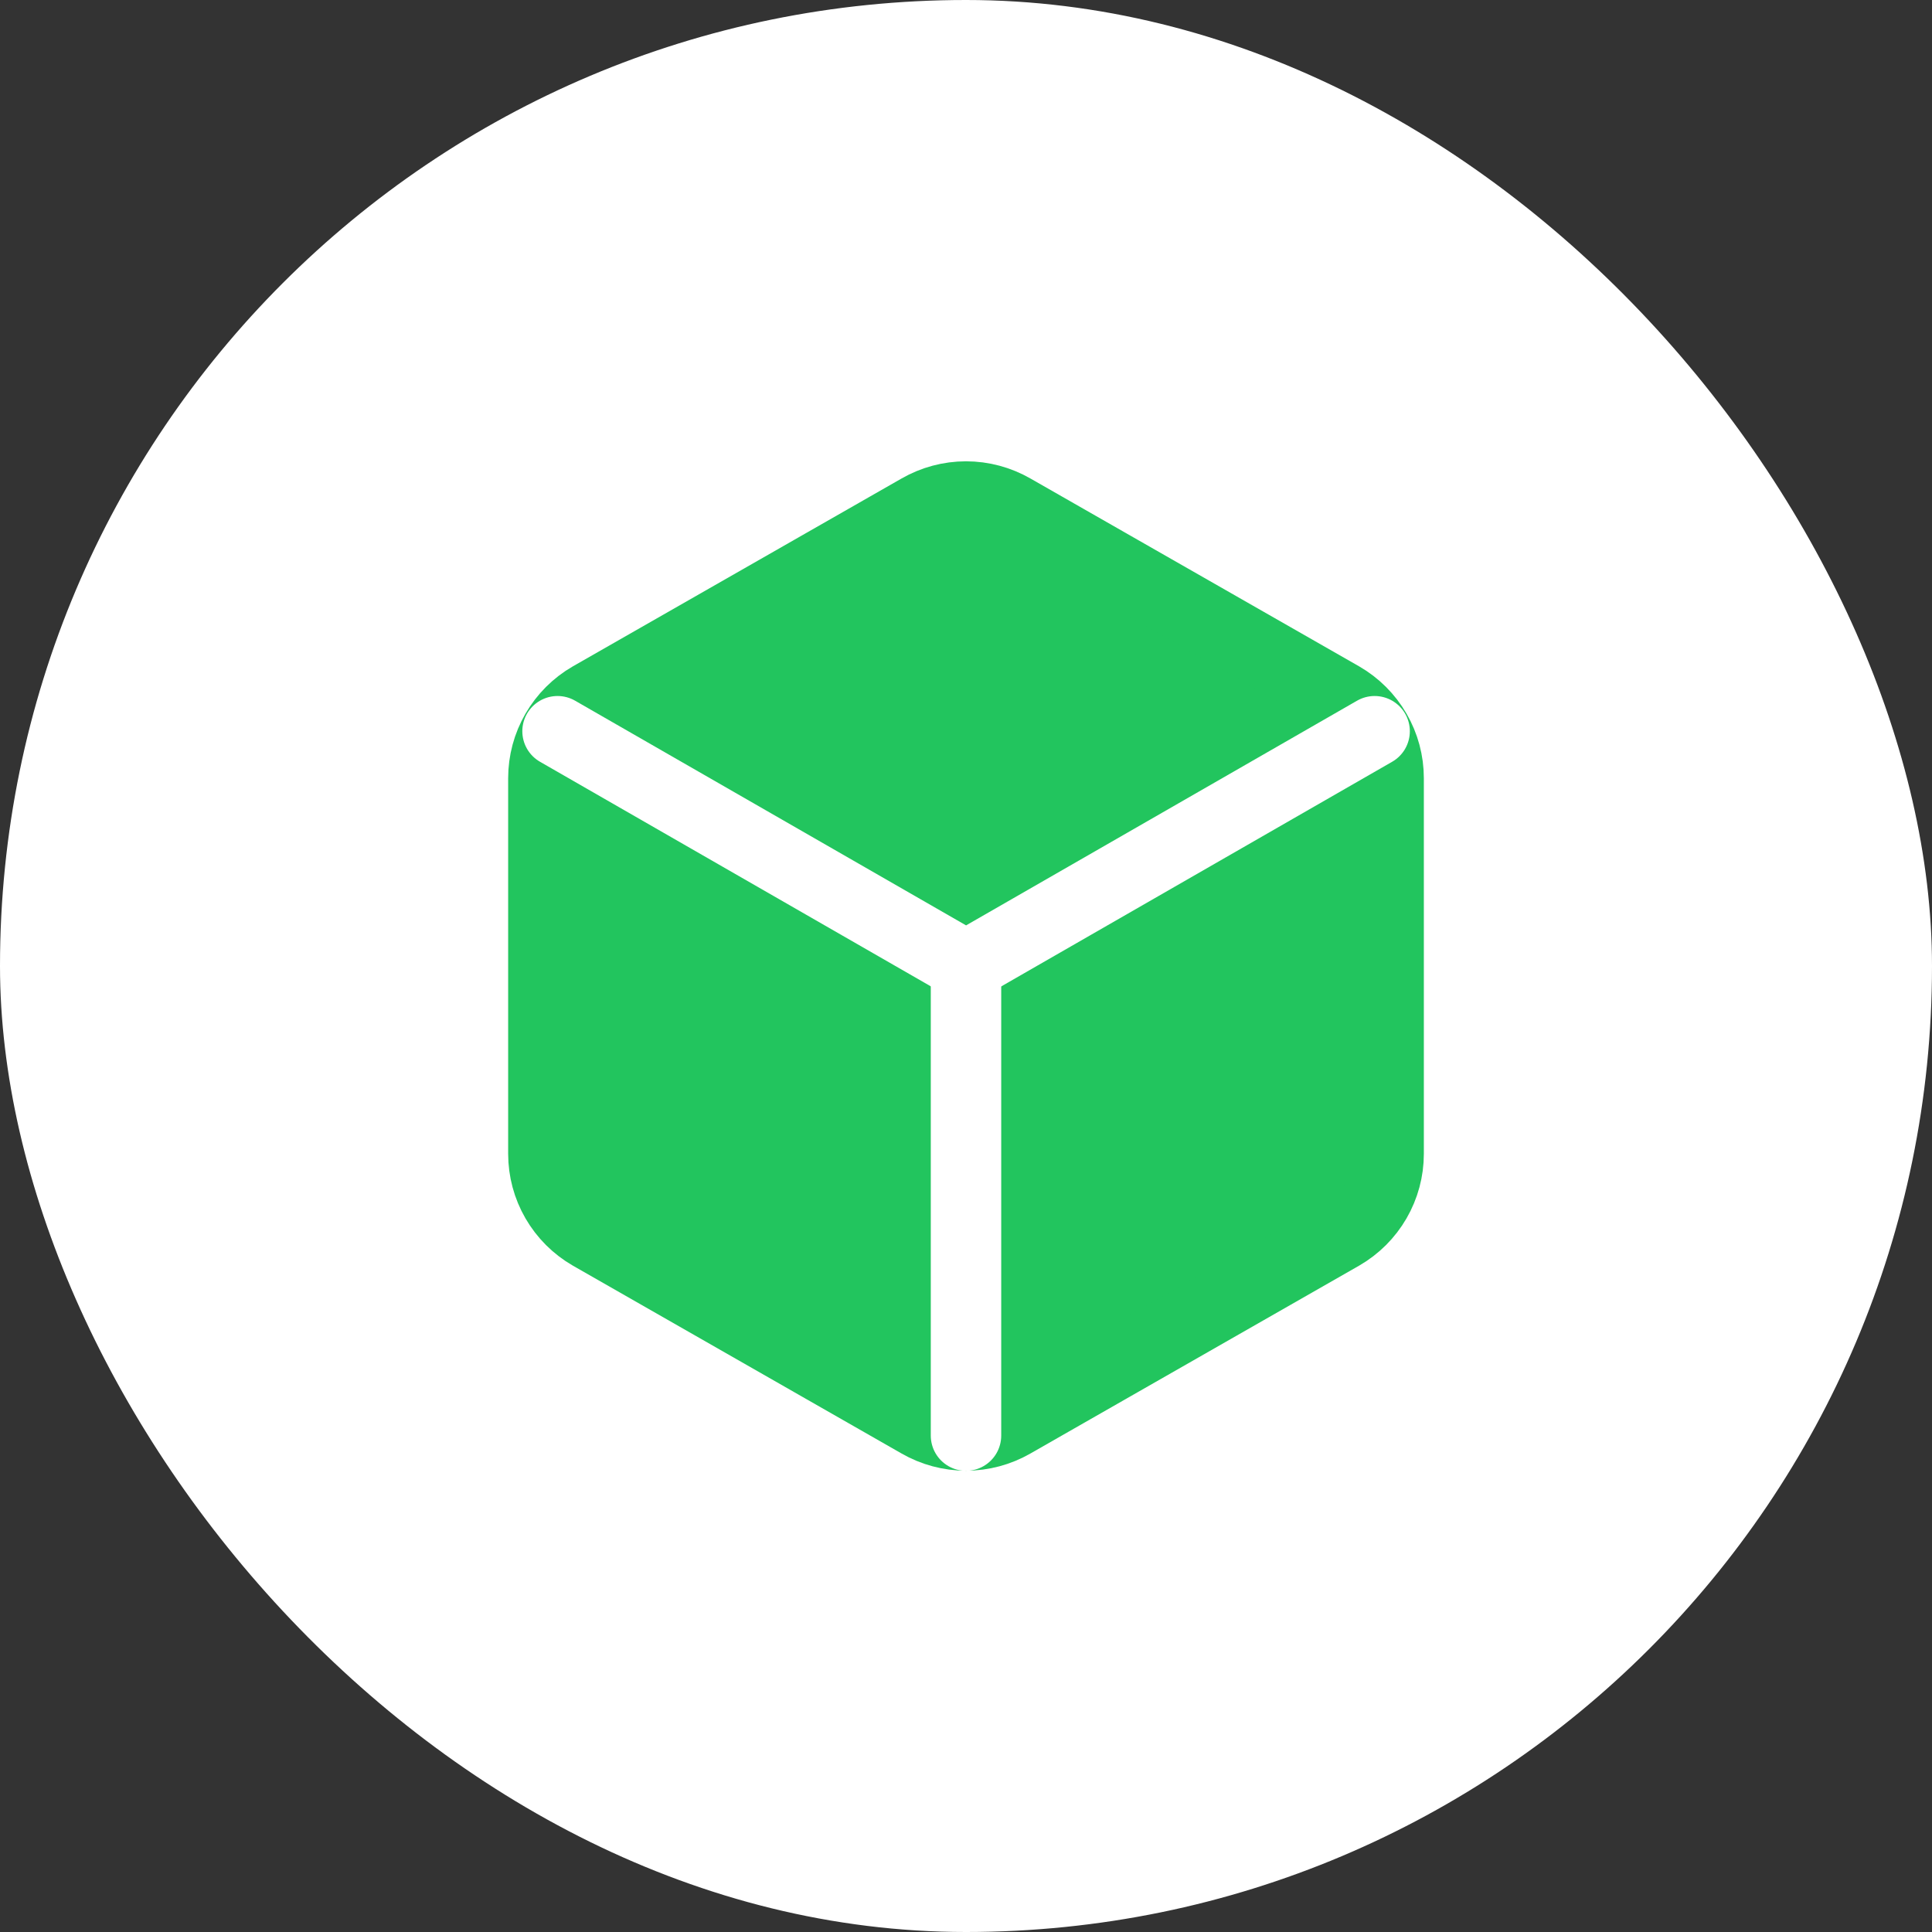
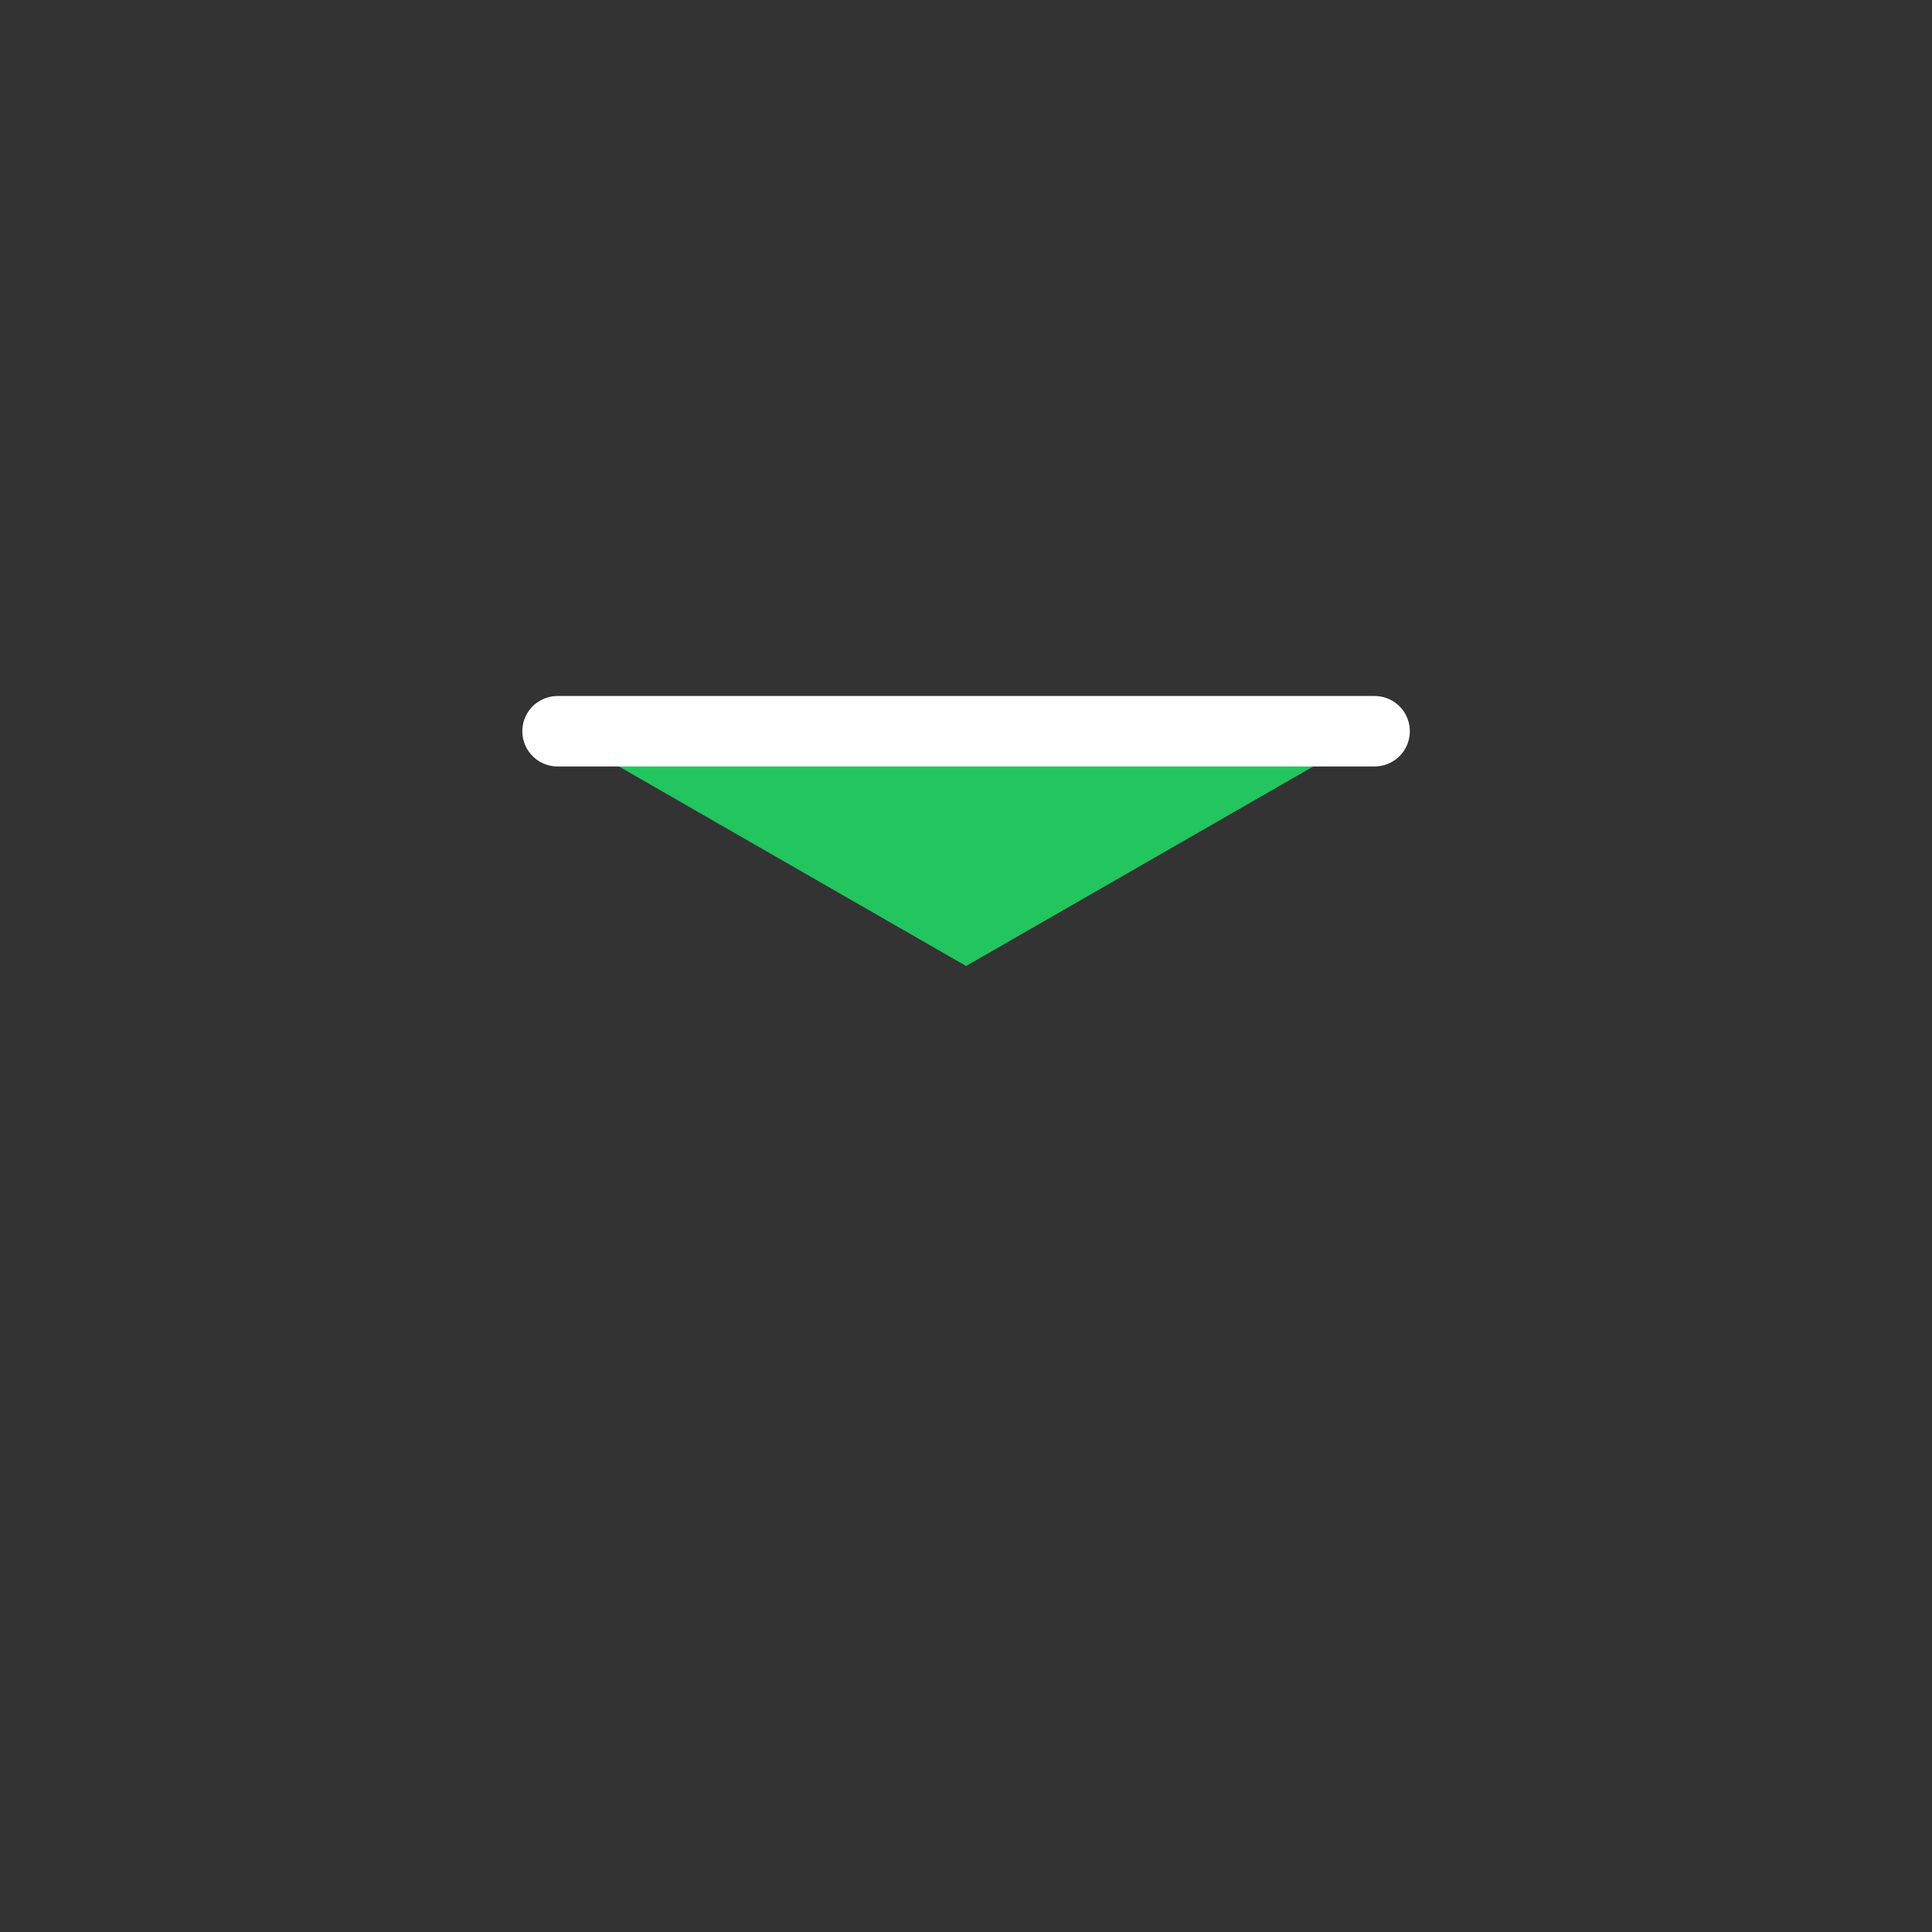
<svg xmlns="http://www.w3.org/2000/svg" width="48" height="48" viewBox="0 0 48 48" fill="none">
  <rect x="0" y="0" width="48" height="48" fill="#333333" stroke="none" />
-   <rect width="48" height="48" rx="24" fill="white" />
-   <path d="M34.5 19.333C34.5 18.924 34.392 18.522 34.187 18.168C33.982 17.814 33.688 17.52 33.333 17.315L25.167 12.648C24.812 12.444 24.41 12.336 24 12.336C23.59 12.336 23.188 12.444 22.833 12.648L14.667 17.315C14.312 17.52 14.018 17.814 13.813 18.168C13.608 18.522 13.5 18.924 13.5 19.333V28.667C13.5 29.076 13.608 29.478 13.813 29.832C14.018 30.186 14.312 30.48 14.667 30.685L22.833 35.352C23.188 35.556 23.59 35.664 24 35.664C24.41 35.664 24.812 35.556 25.167 35.352L33.333 30.685C33.688 30.48 33.982 30.186 34.187 29.832C34.392 29.478 34.5 29.076 34.5 28.667V19.333Z" fill="#22C55E" stroke="#22C55E" stroke-width="1.75" stroke-linecap="round" stroke-linejoin="round" />
  <path d="M13.852 18.167L24.002 24L34.152 18.167" fill="#22C55E" />
-   <path d="M13.852 18.167L24.002 24L34.152 18.167" stroke="white" stroke-width="1.75" stroke-linecap="round" stroke-linejoin="round" />
-   <path d="M24 35.667V24" stroke="white" stroke-width="1.75" stroke-linecap="round" stroke-linejoin="round" />
+   <path d="M13.852 18.167L34.152 18.167" stroke="white" stroke-width="1.75" stroke-linecap="round" stroke-linejoin="round" />
</svg>